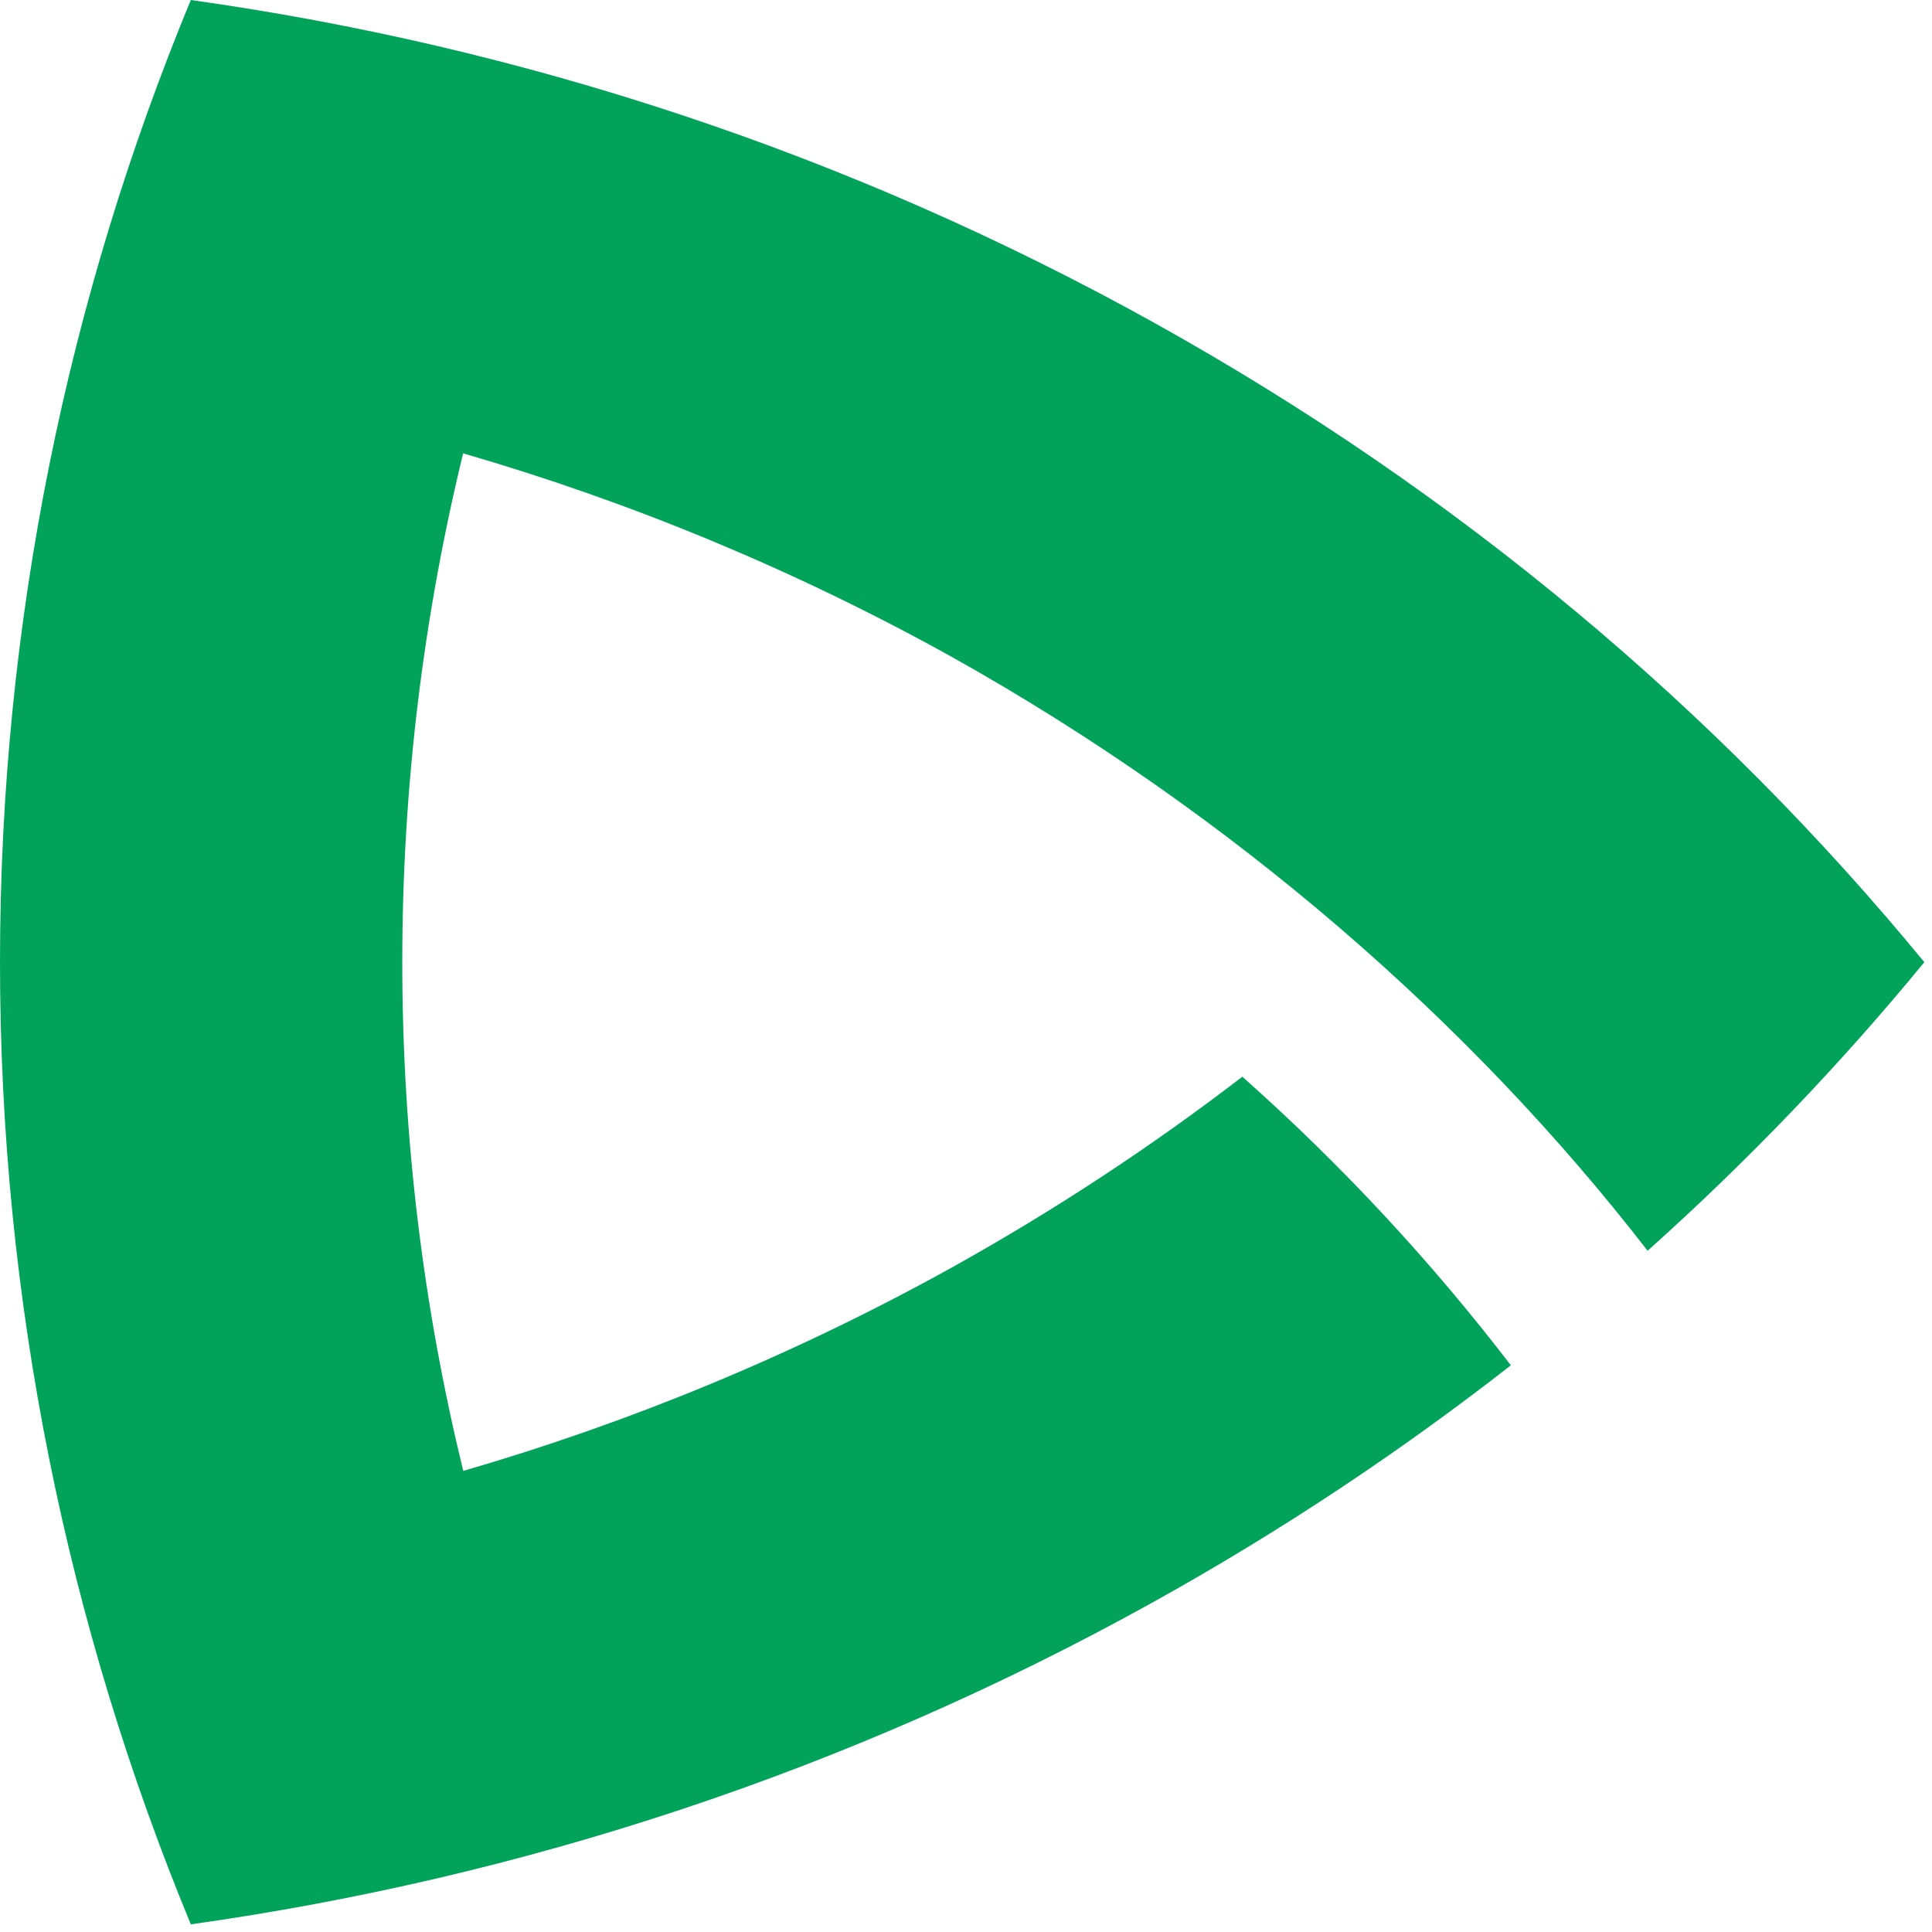
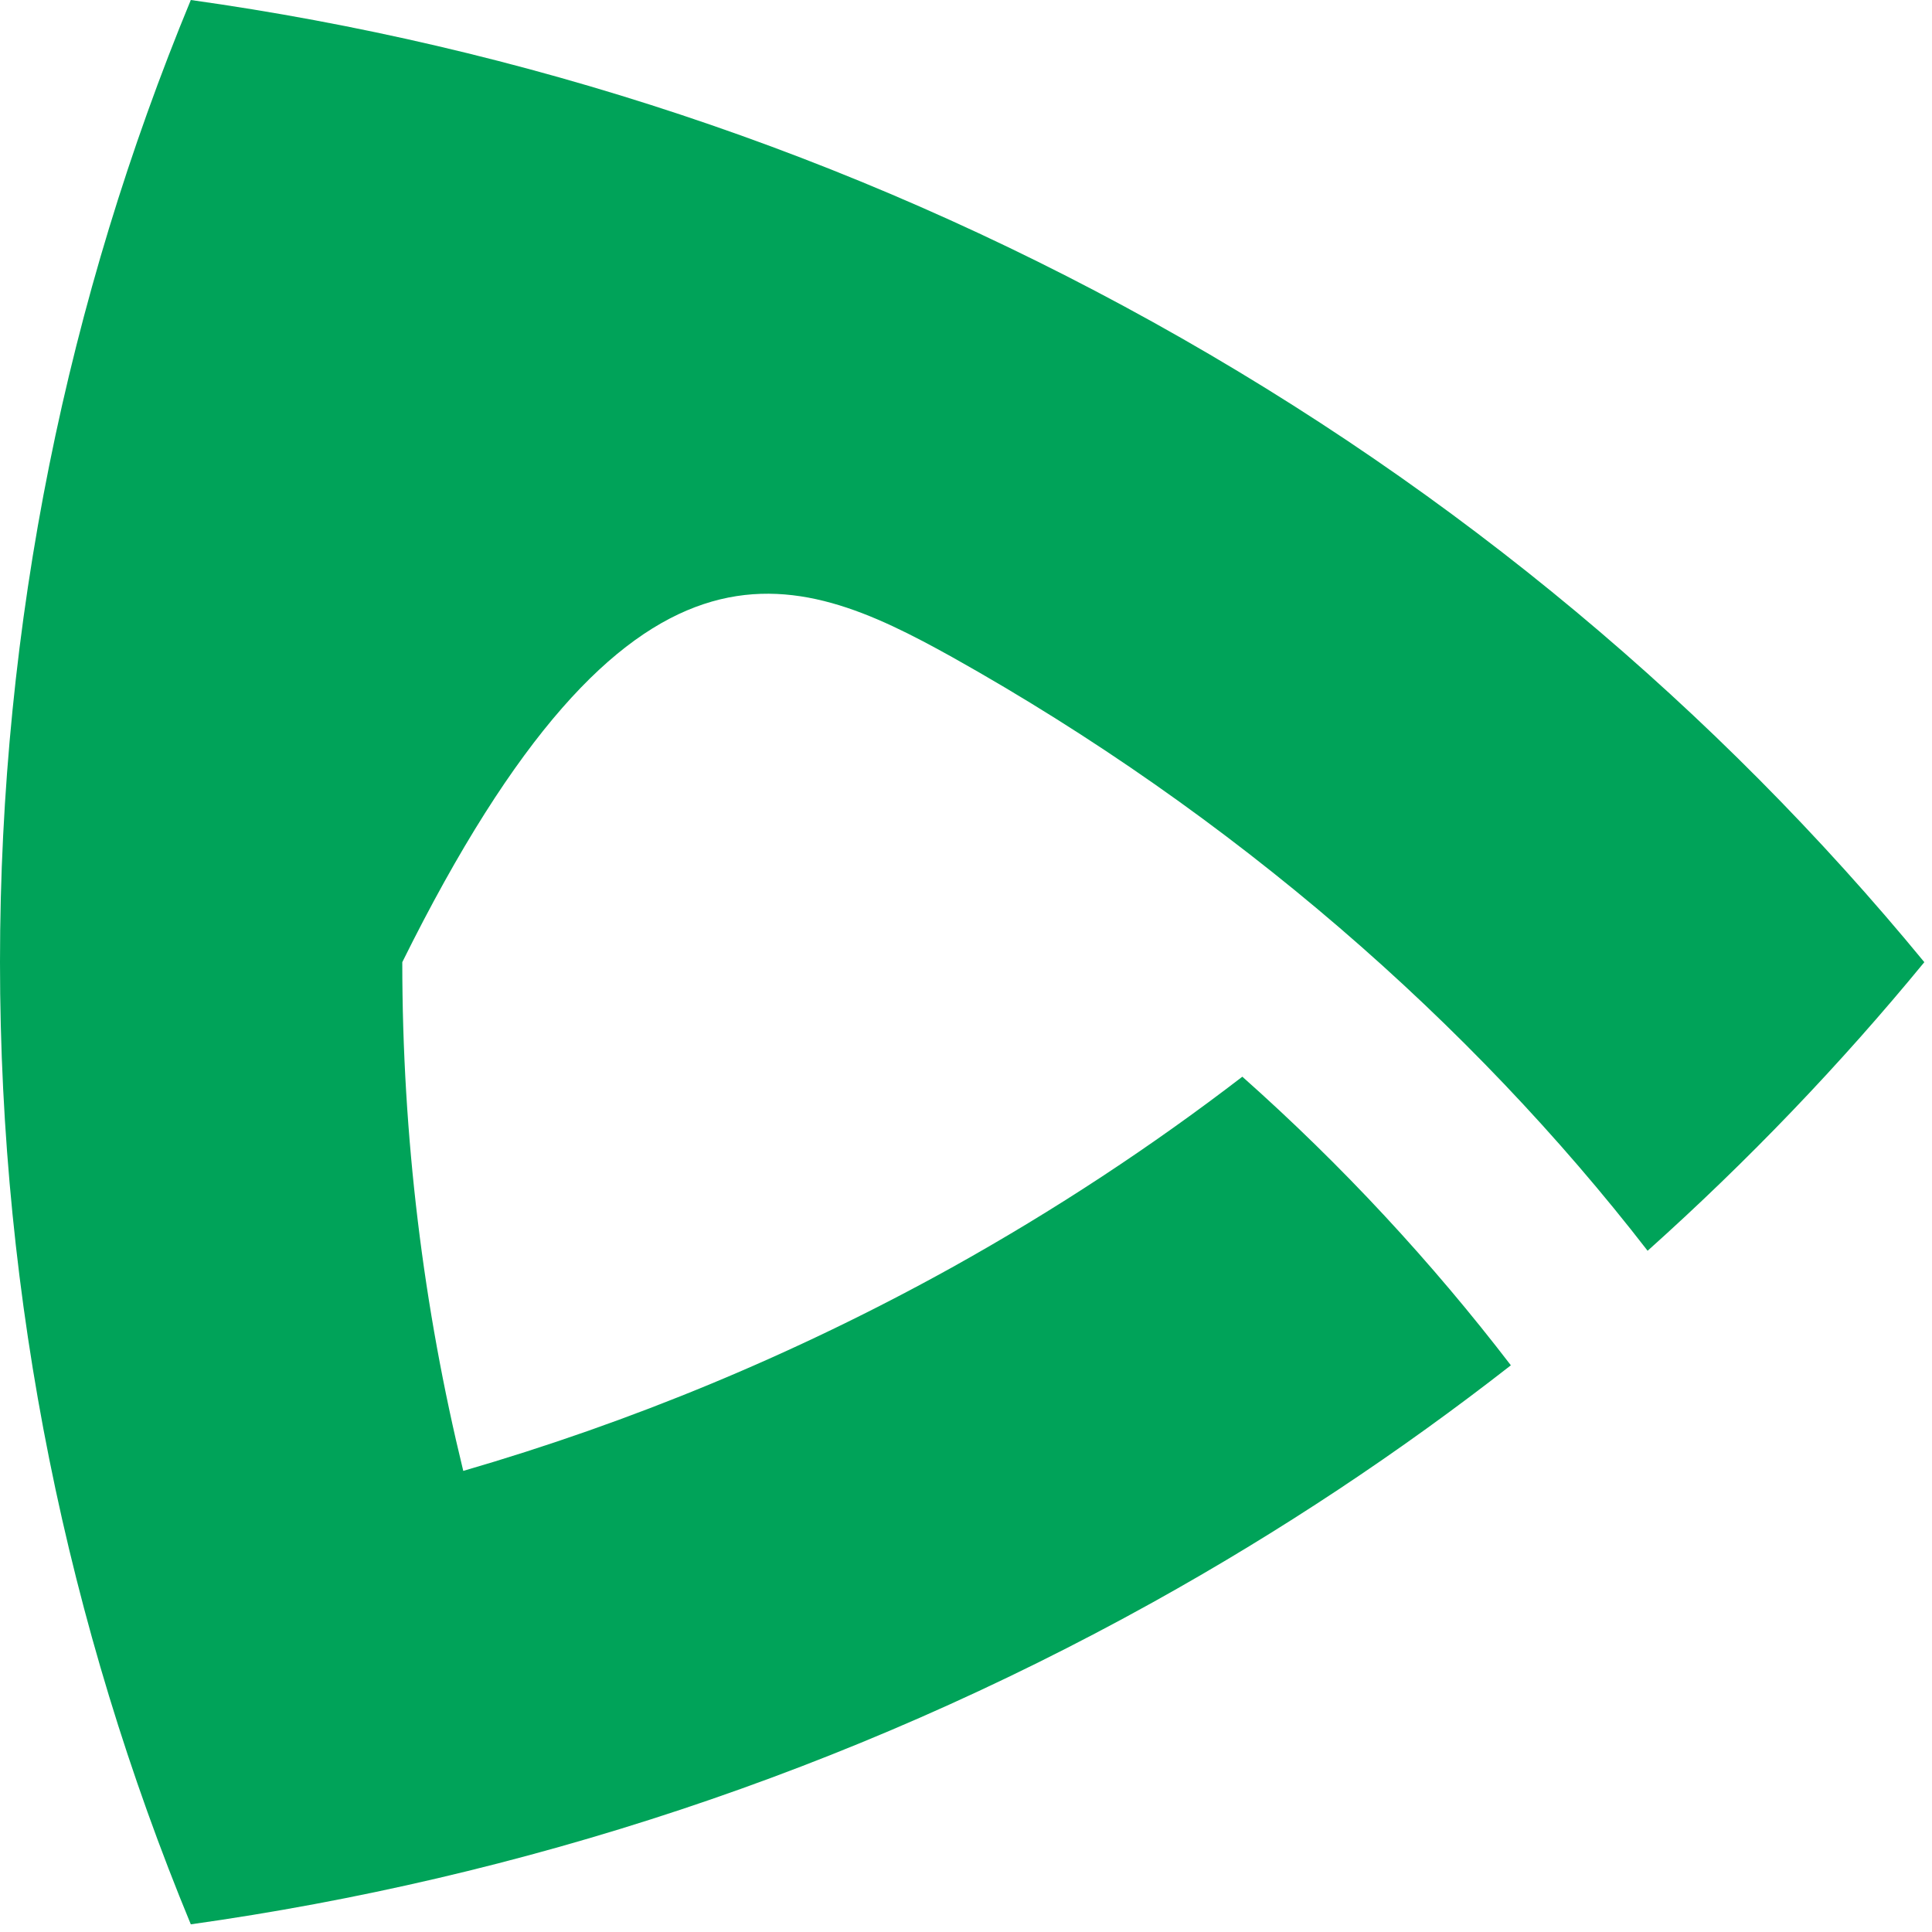
<svg xmlns="http://www.w3.org/2000/svg" width="126px" height="126px" viewBox="0 0 126 126" version="1.1">
  <title>Fill 10</title>
  <g id="Desktop" stroke="none" stroke-width="1" fill="none" fill-rule="evenodd">
    <g id="07---Reference-detail" transform="translate(-1090, -2043)" fill="#00A359">
-       <path d="M1152.088,2125.657 C1141.805,2131.359 1131.103,2135.765 1120.213,2138.928 C1117.608,2128.272 1116.236,2117.171 1116.236,2105.75 C1116.236,2094.335 1117.608,2083.223 1120.206,2072.566 C1131.103,2075.729 1141.805,2080.141 1152.088,2085.849 C1170.47,2096.138 1185.967,2109.724 1197.453,2124.572 C1204.015,2118.695 1210.043,2112.397 1215.5,2105.75 C1202.024,2089.356 1185.16,2075.093 1165.2,2064.01 C1145.235,2052.927 1123.946,2046.017 1102.444,2043 C1094.419,2062.411 1090,2083.584 1090,2105.75 C1090,2127.921 1094.419,2149.089 1102.444,2168.5 C1123.946,2165.477 1145.235,2158.573 1165.2,2147.49 C1173.523,2142.868 1181.299,2137.691 1188.535,2132.042 C1183.381,2125.319 1177.536,2119.004 1171.022,2113.22 C1165.128,2117.749 1158.808,2121.916 1152.088,2125.657 Z" id="Fill-10" />
+       <path d="M1152.088,2125.657 C1141.805,2131.359 1131.103,2135.765 1120.213,2138.928 C1117.608,2128.272 1116.236,2117.171 1116.236,2105.75 C1131.103,2075.729 1141.805,2080.141 1152.088,2085.849 C1170.47,2096.138 1185.967,2109.724 1197.453,2124.572 C1204.015,2118.695 1210.043,2112.397 1215.5,2105.75 C1202.024,2089.356 1185.16,2075.093 1165.2,2064.01 C1145.235,2052.927 1123.946,2046.017 1102.444,2043 C1094.419,2062.411 1090,2083.584 1090,2105.75 C1090,2127.921 1094.419,2149.089 1102.444,2168.5 C1123.946,2165.477 1145.235,2158.573 1165.2,2147.49 C1173.523,2142.868 1181.299,2137.691 1188.535,2132.042 C1183.381,2125.319 1177.536,2119.004 1171.022,2113.22 C1165.128,2117.749 1158.808,2121.916 1152.088,2125.657 Z" id="Fill-10" />
    </g>
  </g>
</svg>